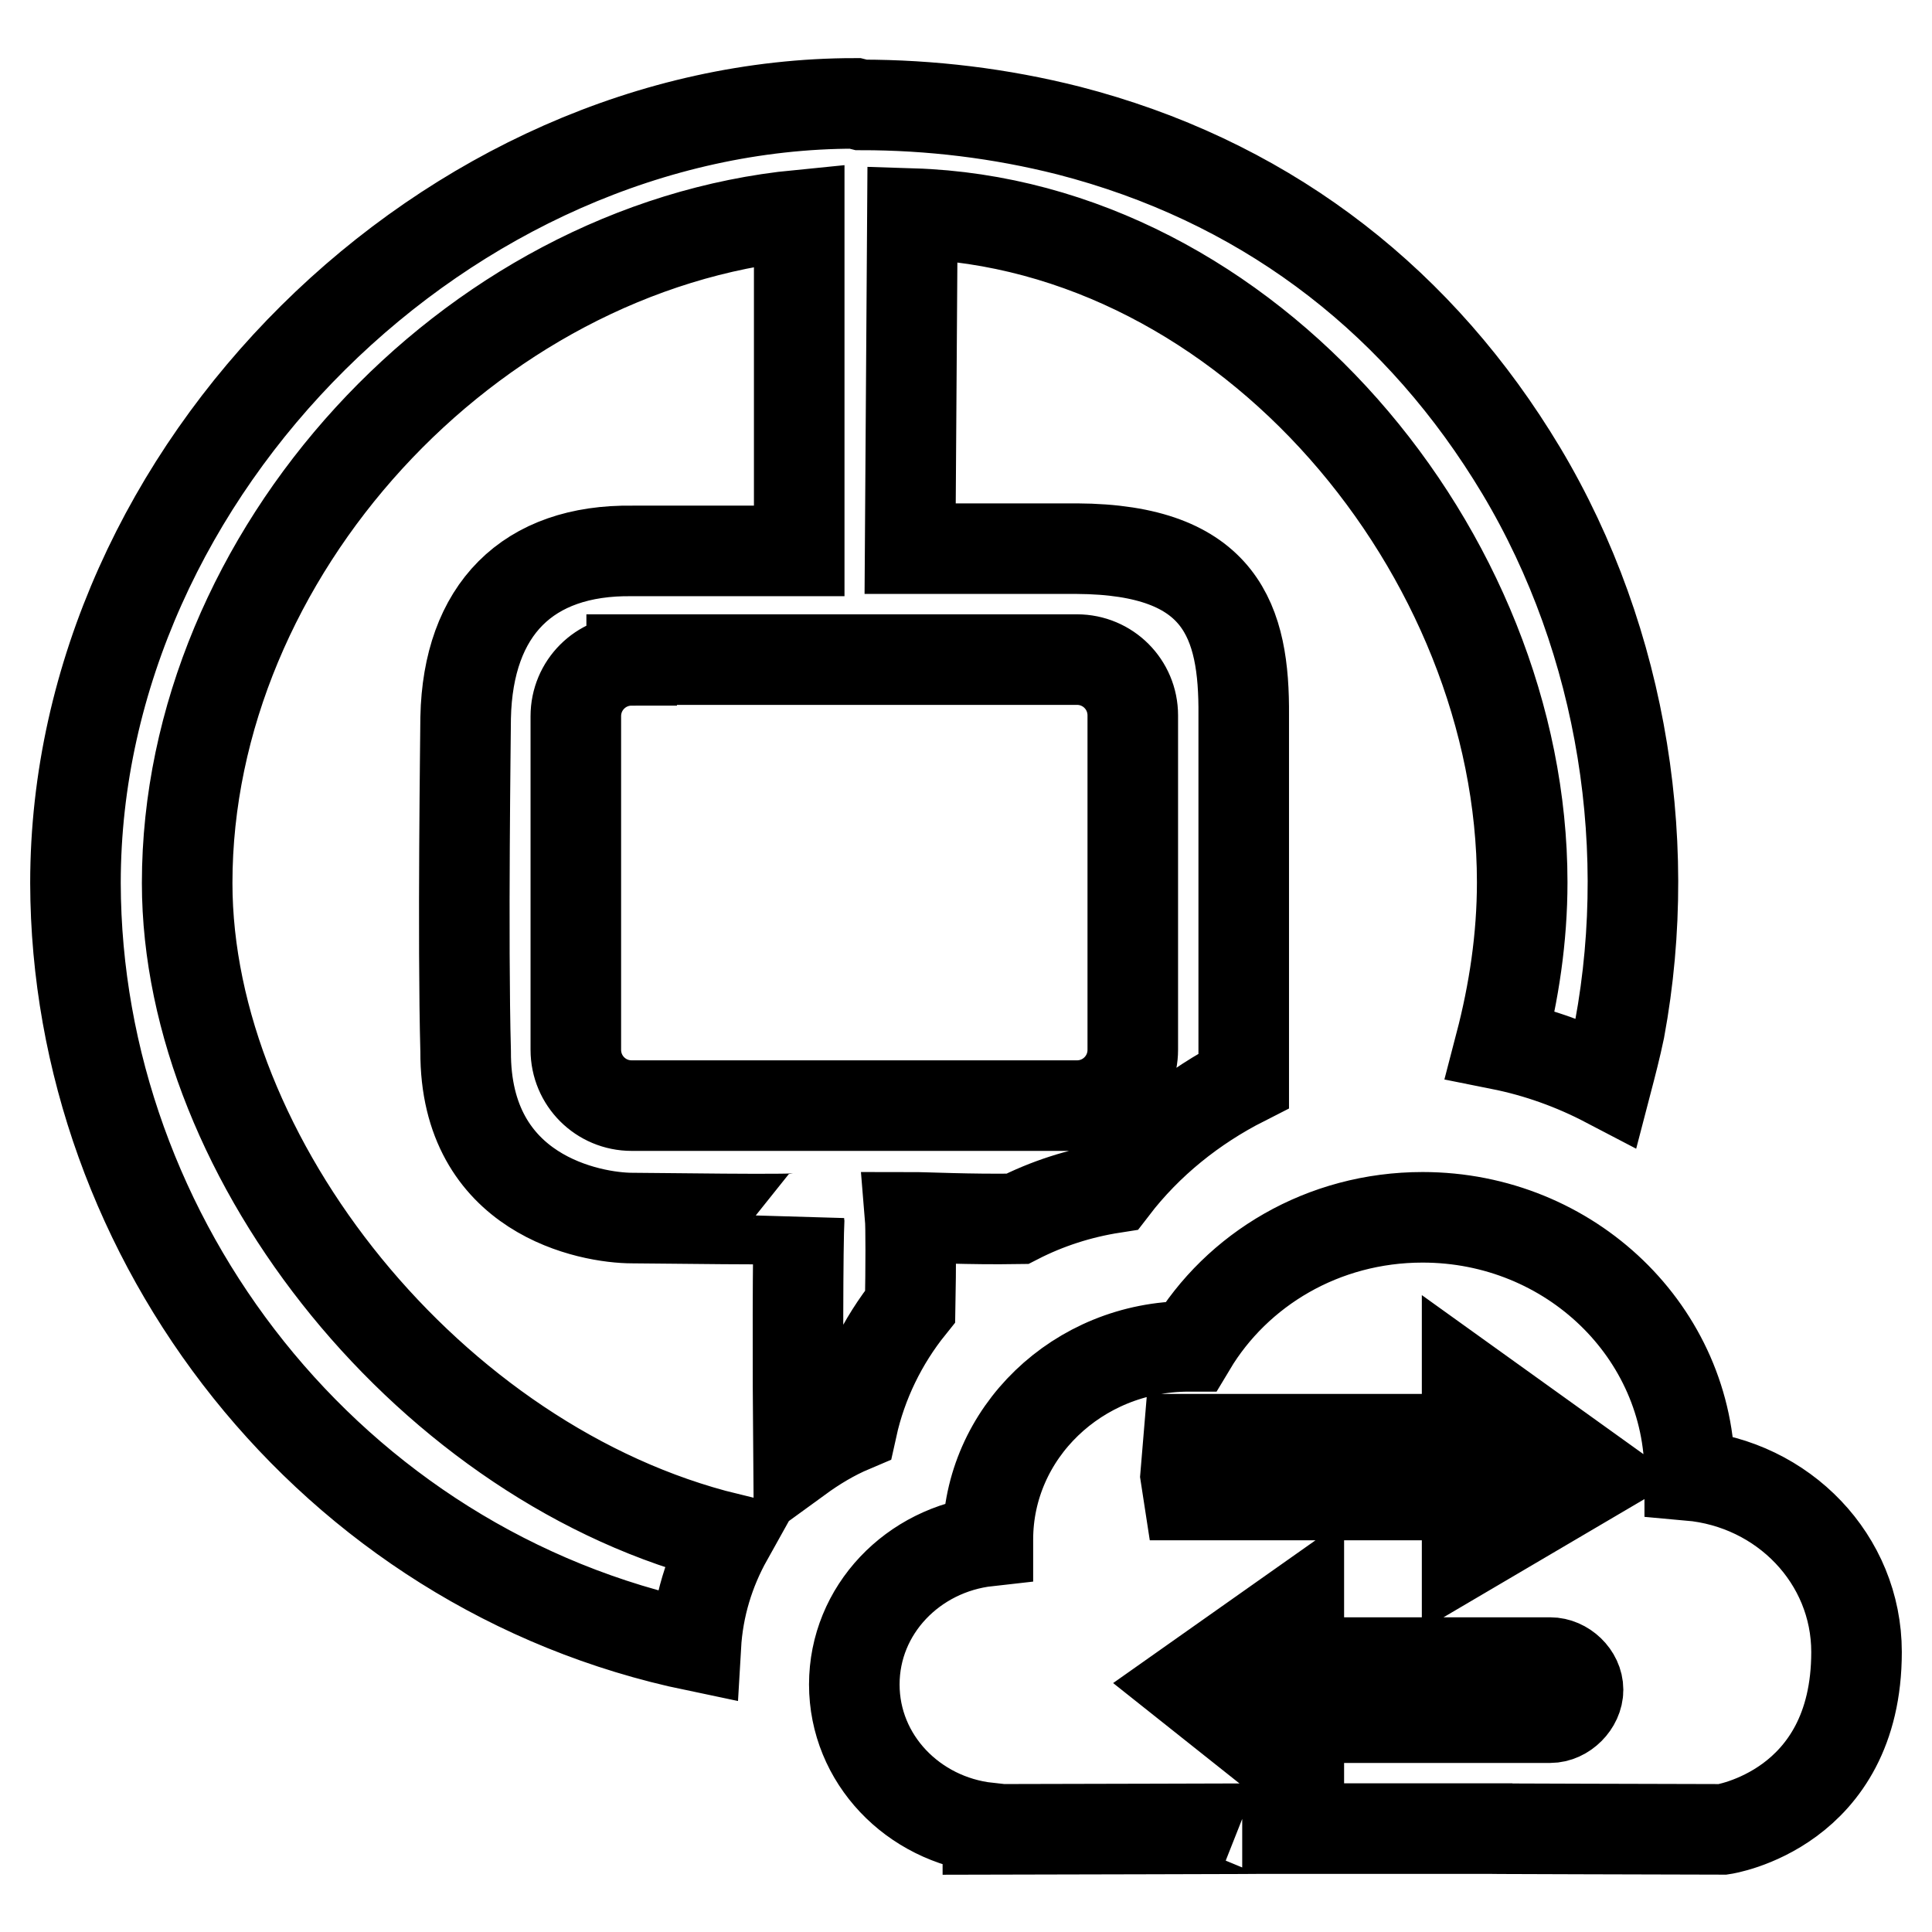
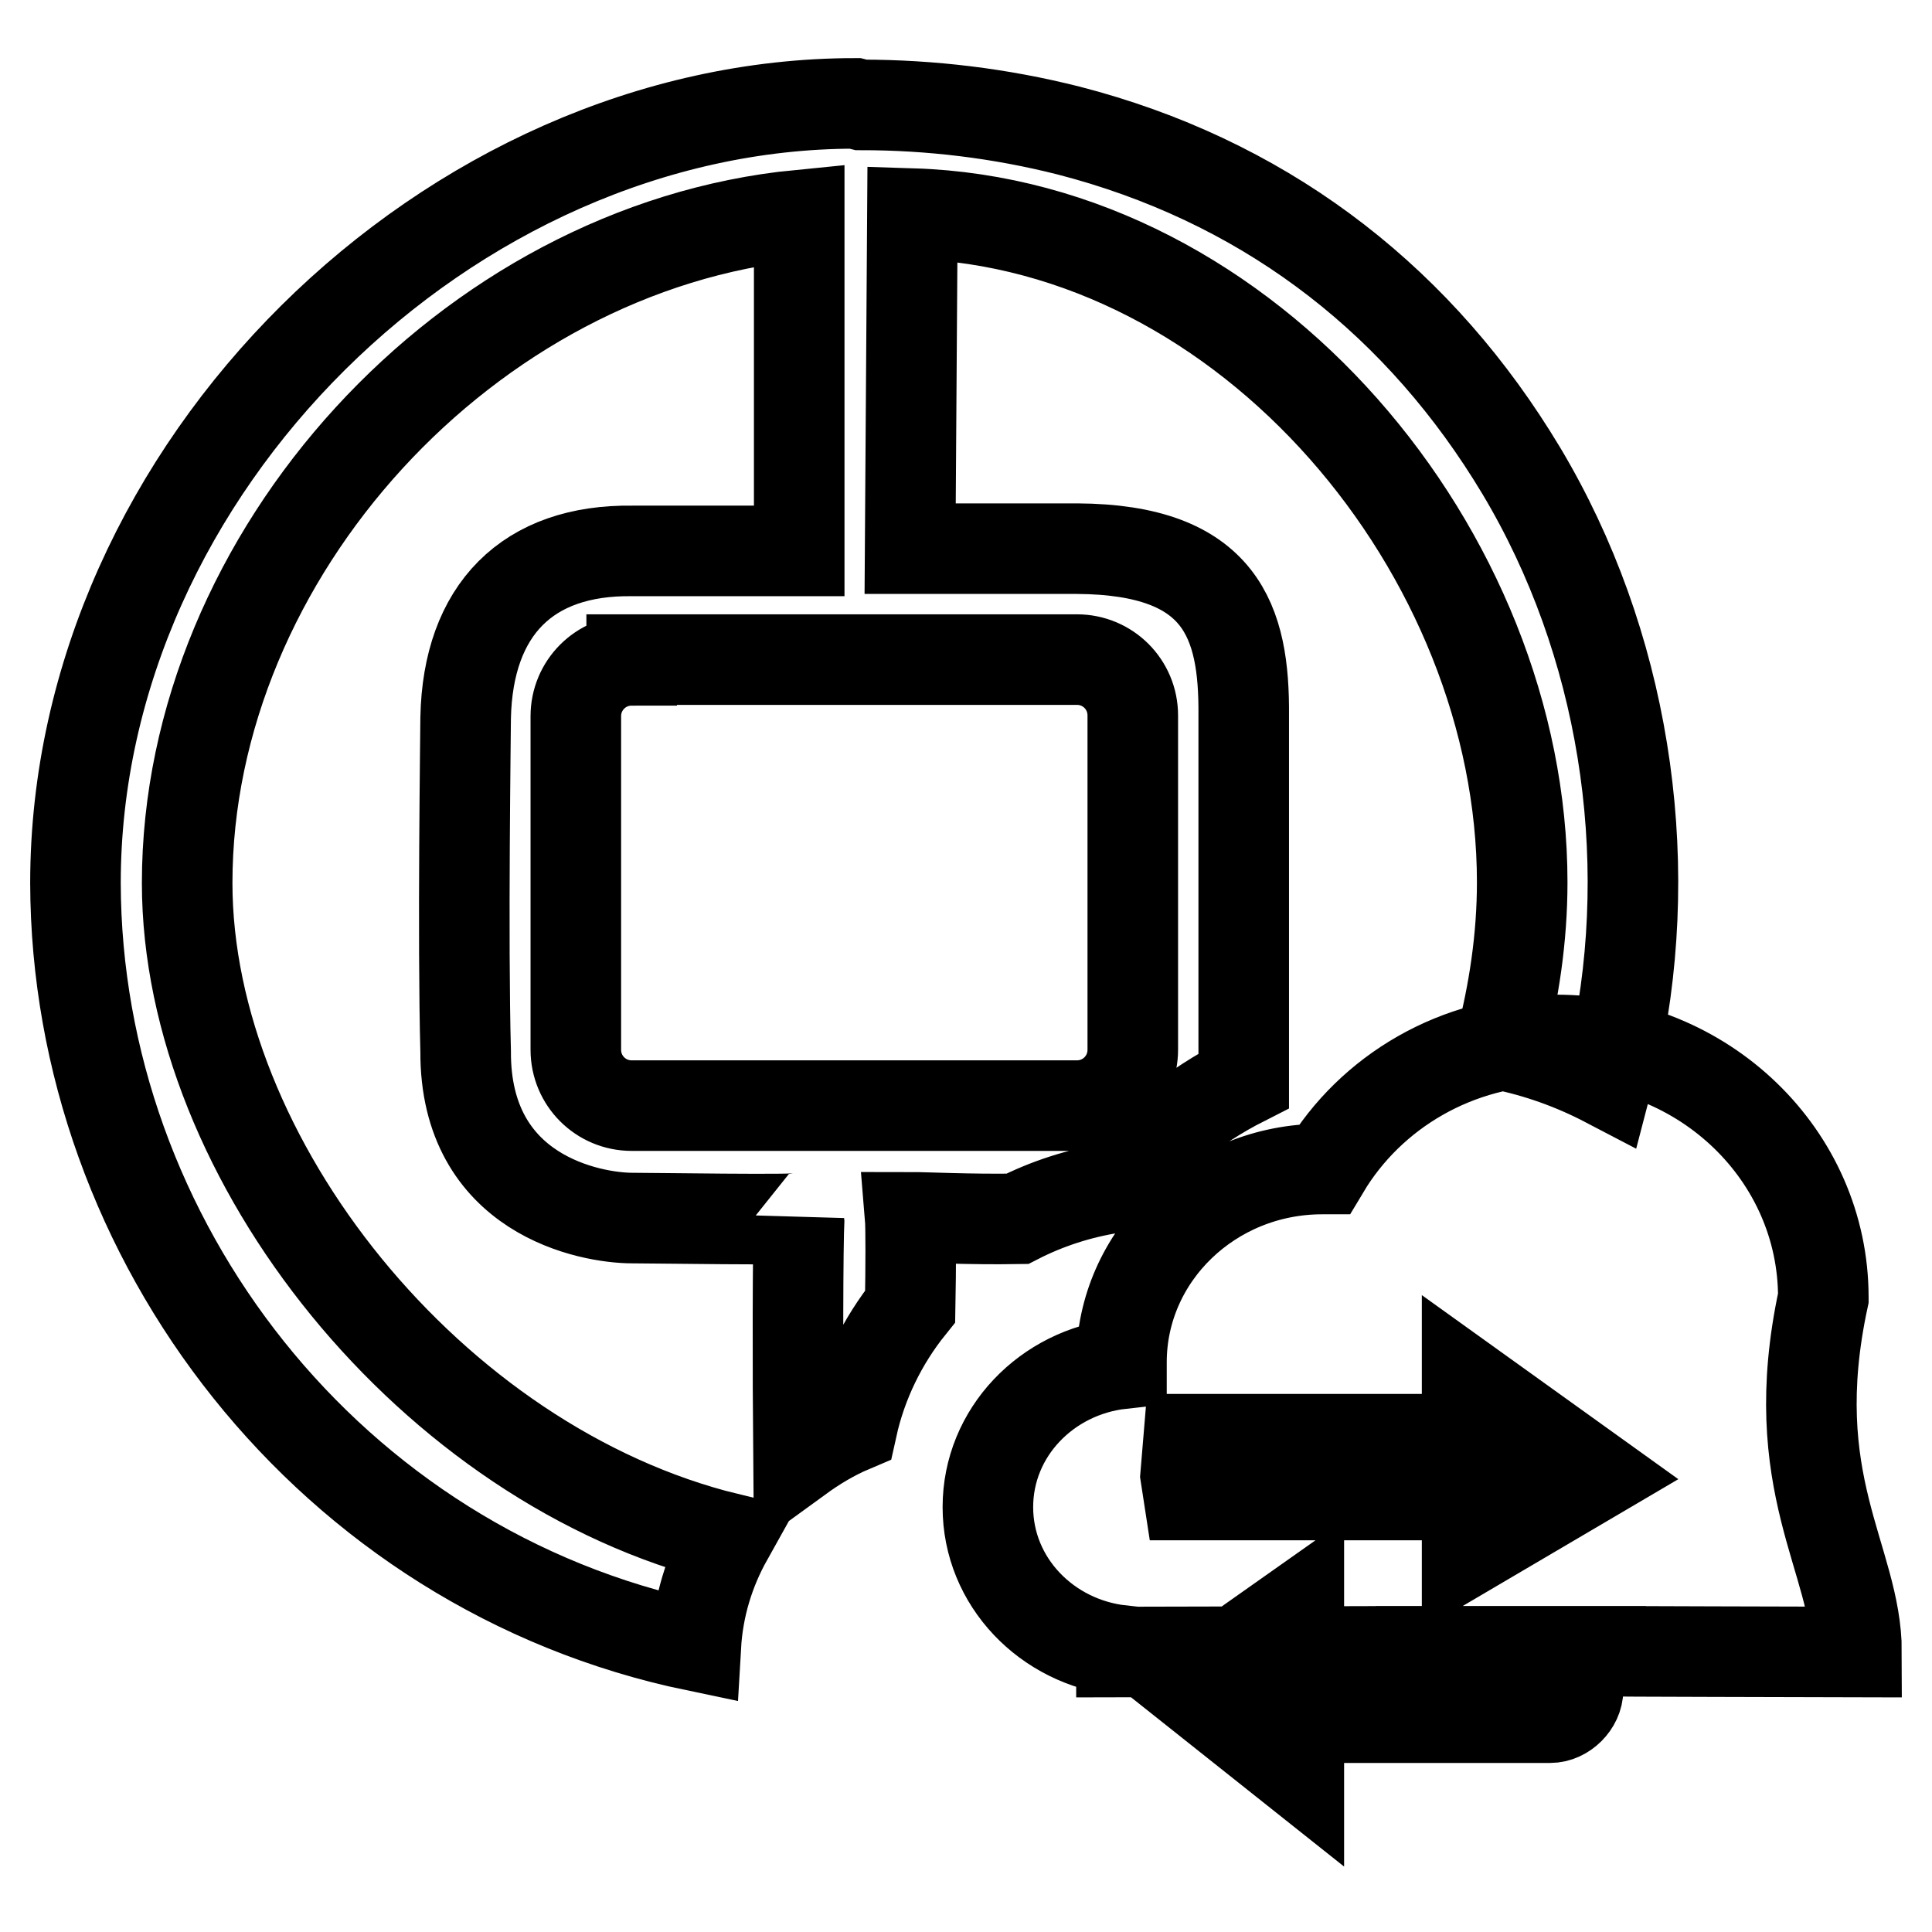
<svg xmlns="http://www.w3.org/2000/svg" version="1.1" x="0px" y="0px" viewBox="0 0 256 256" enable-background="new 0 0 256 256" xml:space="preserve">
  <g>
-     <path stroke-width="12" fill-opacity="0" stroke="#000000" d="M246,218.9c0,20.9-17.7,23.5-17.7,23.5s-41-0.1-27.9-0.1c-3,0-32.8,0-35.8,0c12.2,0-33.7,0.1-33.7,0.1v-0.2 c-9.9-1.1-17.7-9.1-17.7-19s7.8-17.9,17.7-19c0-0.1,0-0.1,0-0.2c0-14.1,11.9-25.6,26.6-25.6c0.1,0,0.2,0,0.3,0 c6.1-10.2,17.5-17.1,30.7-17.1c19.6,0,35.4,15.3,35.4,34.1c0,0,0,0.1,0,0.1C236.3,196.6,246,206.6,246,218.9z M172.1,234.9v-7.3 h33.3c1.9,0,3.7-1.8,3.7-3.7c0-1.9-1.8-3.6-3.7-3.6h-33.3v-7.3l-14.6,10.3L172.1,234.9z M194.4,183.3v7.4h-36.9l-0.4,4.8l0.4,2.6 h36.9v7.4l17-10L194.4,183.3z M212.9,143.4c-4.4-2.3-9.1-4-14.1-5c1.8-6.9,2.9-14.1,2.9-21.5c0-43.5-36.2-87.2-80.8-88.6l-0.3,44.4 c0,0,20.6,0,22.1,0c19.2,0.1,22.2,9.7,22.1,22.1v48.4c-6.7,3.4-12.7,8.2-17.3,14.2c-4.5,0.7-8.8,2.1-12.7,4.1 c-6.4,0.1-12-0.2-14.2-0.2c0.1,1.2,0.1,6.5,0,11.8c-3.7,4.6-6.4,10.1-7.7,16c-2.6,1.1-4.9,2.5-7.1,4.1c-0.1-11.8-0.1-28.4,0.1-31.8 c0,0.3-19.5,0-22.1,0c-5.5,0-22.2-3-22.1-22.1c-0.4-14.6,0-42.8,0-44.2c0.3-14.3,8.2-22.3,22.1-22.1c2,0,22.1,0,22.1,0V28.5 c-43.9,4.3-81.1,45-81.1,88.5c0,36.6,32.4,77.2,71.6,86.8c-2.4,4.3-3.9,9.1-4.2,14.3C43.7,208,10.1,164.3,10,117 c0-55,49.6-103.3,103.3-103.3l0.8,0.2c9.2,0,18.4,1.1,27.5,3.4c25.2,6.5,45.1,21.4,58.7,43c14.1,22.3,19.1,50.2,14.3,76.1 C214.1,138.8,213.5,141.1,212.9,143.4z M83.7,87.5c-4.1,0-7.4,3.3-7.4,7.4v44.2c0,4.1,3.3,7.4,7.4,7.4h59c4.1,0,7.4-3.3,7.4-7.4 V94.8c0-4.1-3.3-7.4-7.4-7.4H83.7z" />
+     <path stroke-width="12" fill-opacity="0" stroke="#000000" d="M246,218.9s-41-0.1-27.9-0.1c-3,0-32.8,0-35.8,0c12.2,0-33.7,0.1-33.7,0.1v-0.2 c-9.9-1.1-17.7-9.1-17.7-19s7.8-17.9,17.7-19c0-0.1,0-0.1,0-0.2c0-14.1,11.9-25.6,26.6-25.6c0.1,0,0.2,0,0.3,0 c6.1-10.2,17.5-17.1,30.7-17.1c19.6,0,35.4,15.3,35.4,34.1c0,0,0,0.1,0,0.1C236.3,196.6,246,206.6,246,218.9z M172.1,234.9v-7.3 h33.3c1.9,0,3.7-1.8,3.7-3.7c0-1.9-1.8-3.6-3.7-3.6h-33.3v-7.3l-14.6,10.3L172.1,234.9z M194.4,183.3v7.4h-36.9l-0.4,4.8l0.4,2.6 h36.9v7.4l17-10L194.4,183.3z M212.9,143.4c-4.4-2.3-9.1-4-14.1-5c1.8-6.9,2.9-14.1,2.9-21.5c0-43.5-36.2-87.2-80.8-88.6l-0.3,44.4 c0,0,20.6,0,22.1,0c19.2,0.1,22.2,9.7,22.1,22.1v48.4c-6.7,3.4-12.7,8.2-17.3,14.2c-4.5,0.7-8.8,2.1-12.7,4.1 c-6.4,0.1-12-0.2-14.2-0.2c0.1,1.2,0.1,6.5,0,11.8c-3.7,4.6-6.4,10.1-7.7,16c-2.6,1.1-4.9,2.5-7.1,4.1c-0.1-11.8-0.1-28.4,0.1-31.8 c0,0.3-19.5,0-22.1,0c-5.5,0-22.2-3-22.1-22.1c-0.4-14.6,0-42.8,0-44.2c0.3-14.3,8.2-22.3,22.1-22.1c2,0,22.1,0,22.1,0V28.5 c-43.9,4.3-81.1,45-81.1,88.5c0,36.6,32.4,77.2,71.6,86.8c-2.4,4.3-3.9,9.1-4.2,14.3C43.7,208,10.1,164.3,10,117 c0-55,49.6-103.3,103.3-103.3l0.8,0.2c9.2,0,18.4,1.1,27.5,3.4c25.2,6.5,45.1,21.4,58.7,43c14.1,22.3,19.1,50.2,14.3,76.1 C214.1,138.8,213.5,141.1,212.9,143.4z M83.7,87.5c-4.1,0-7.4,3.3-7.4,7.4v44.2c0,4.1,3.3,7.4,7.4,7.4h59c4.1,0,7.4-3.3,7.4-7.4 V94.8c0-4.1-3.3-7.4-7.4-7.4H83.7z" />
  </g>
</svg>